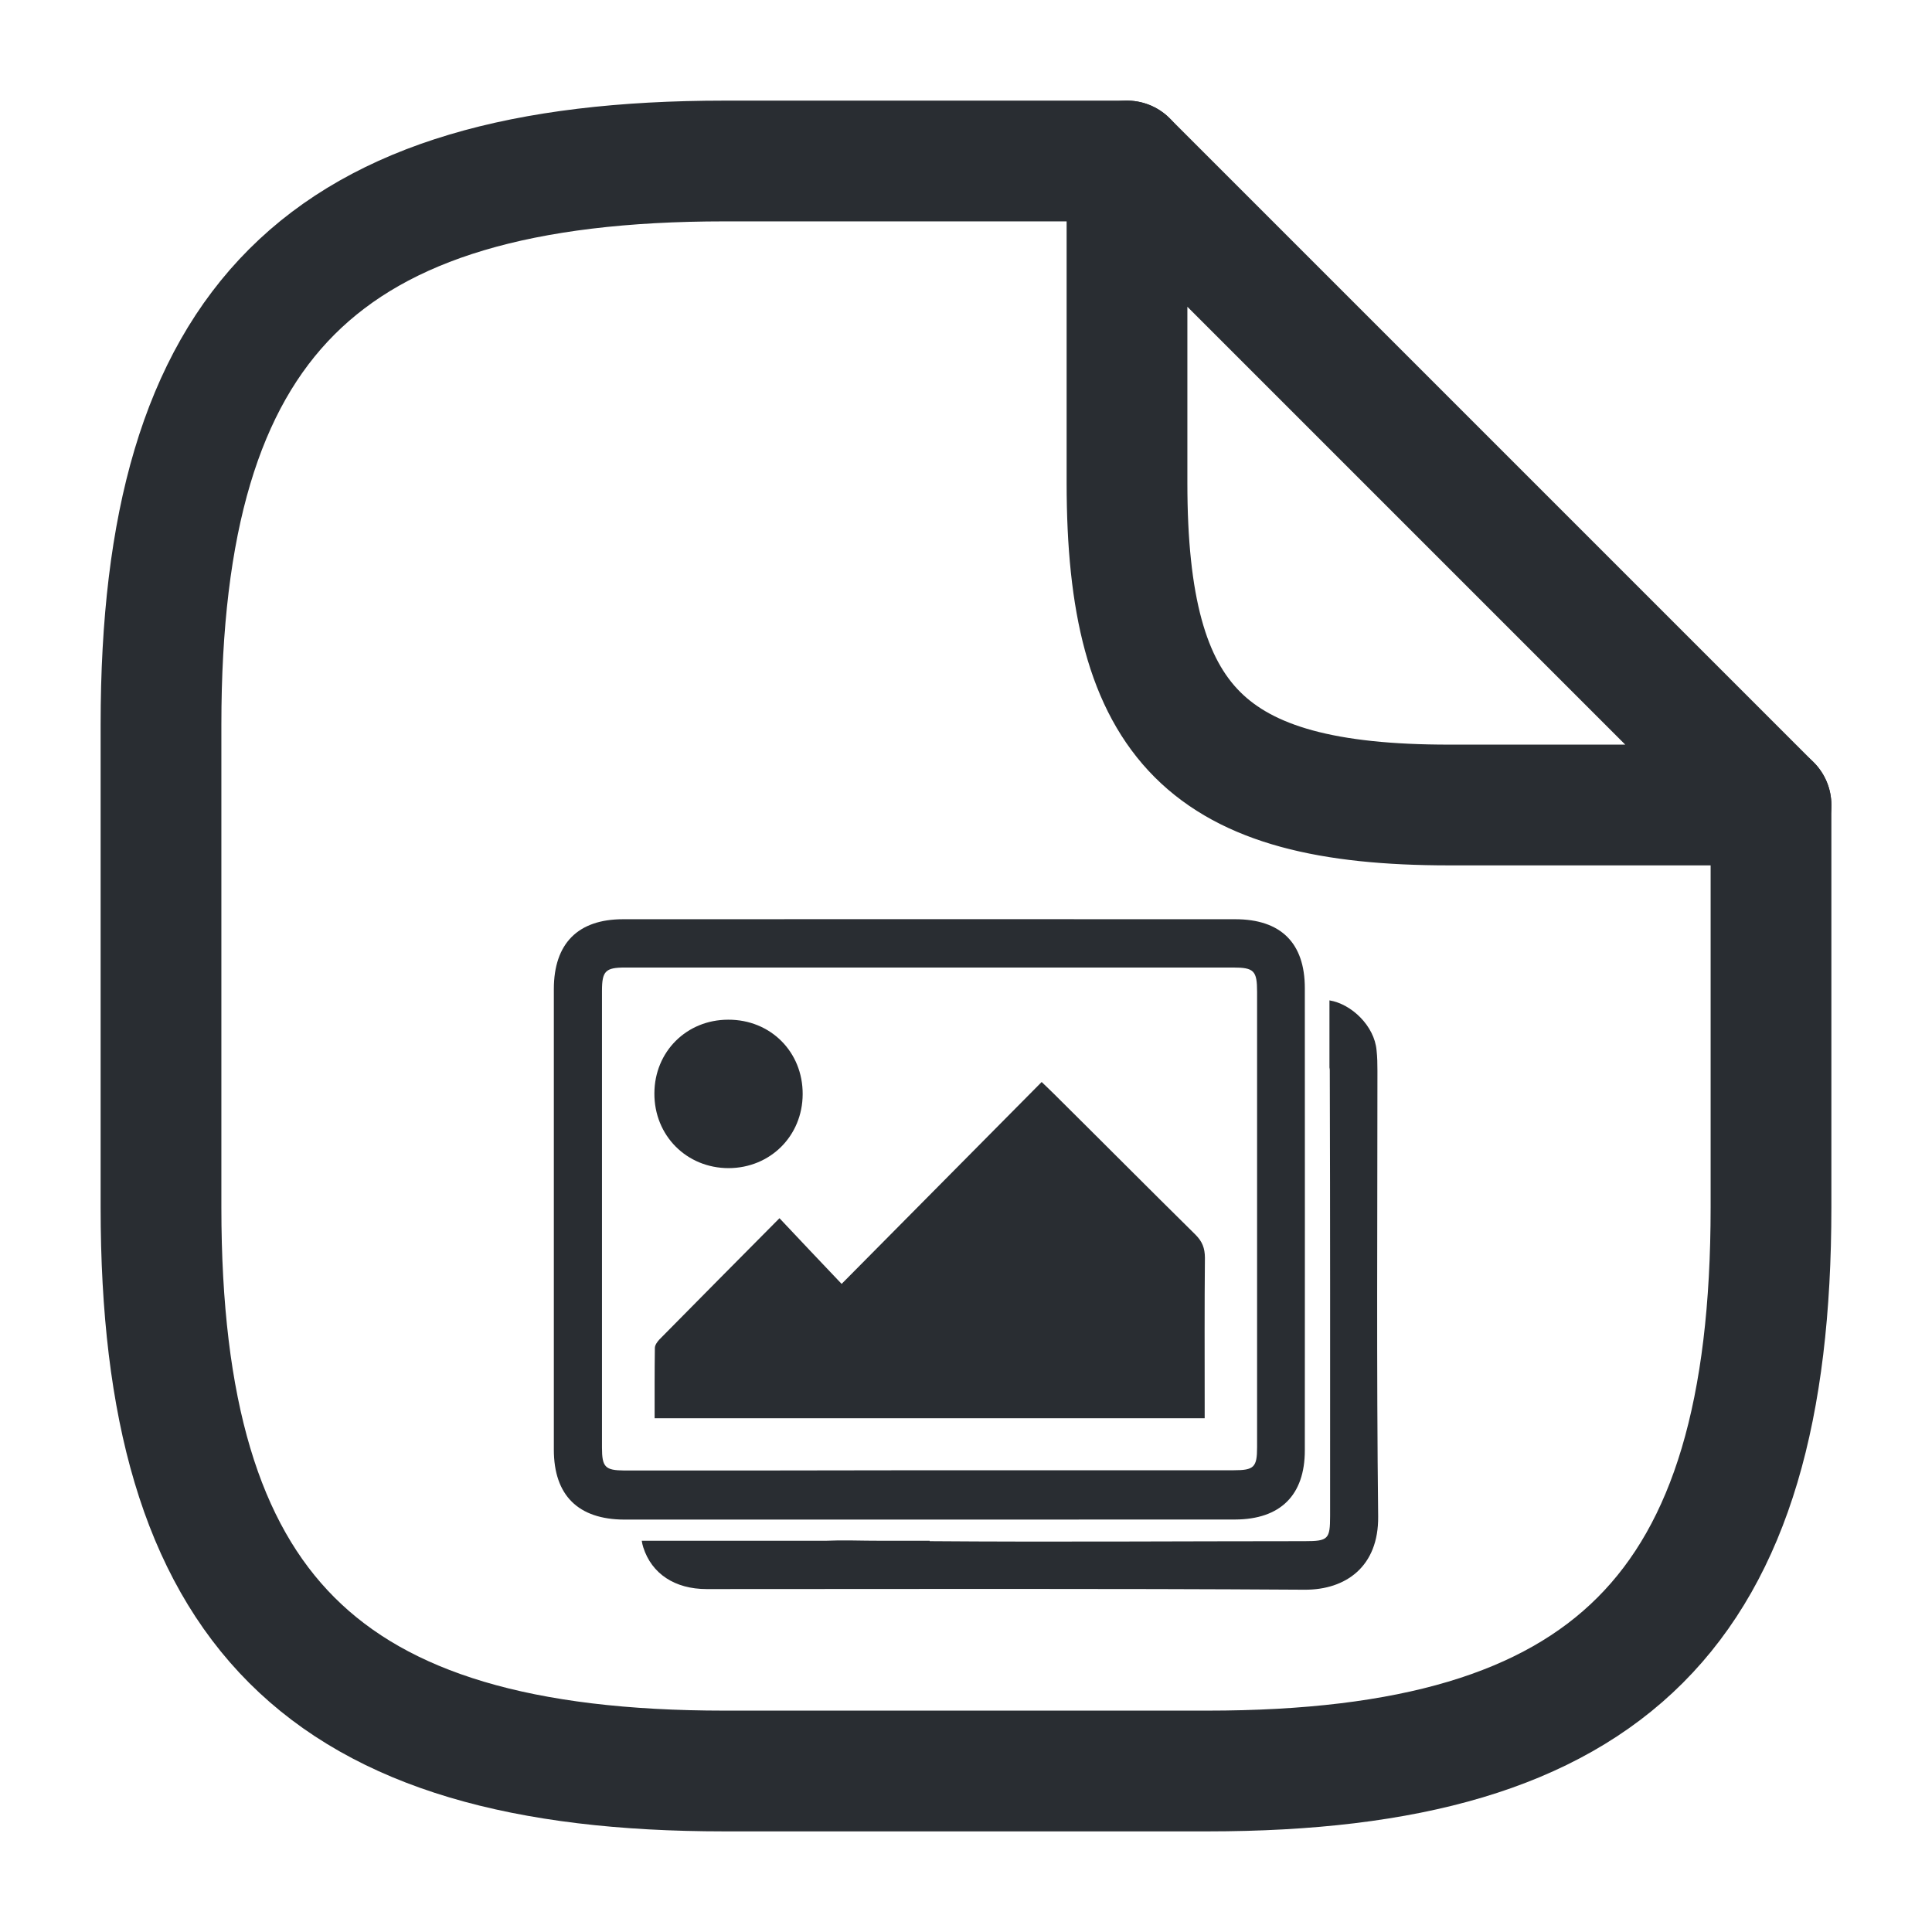
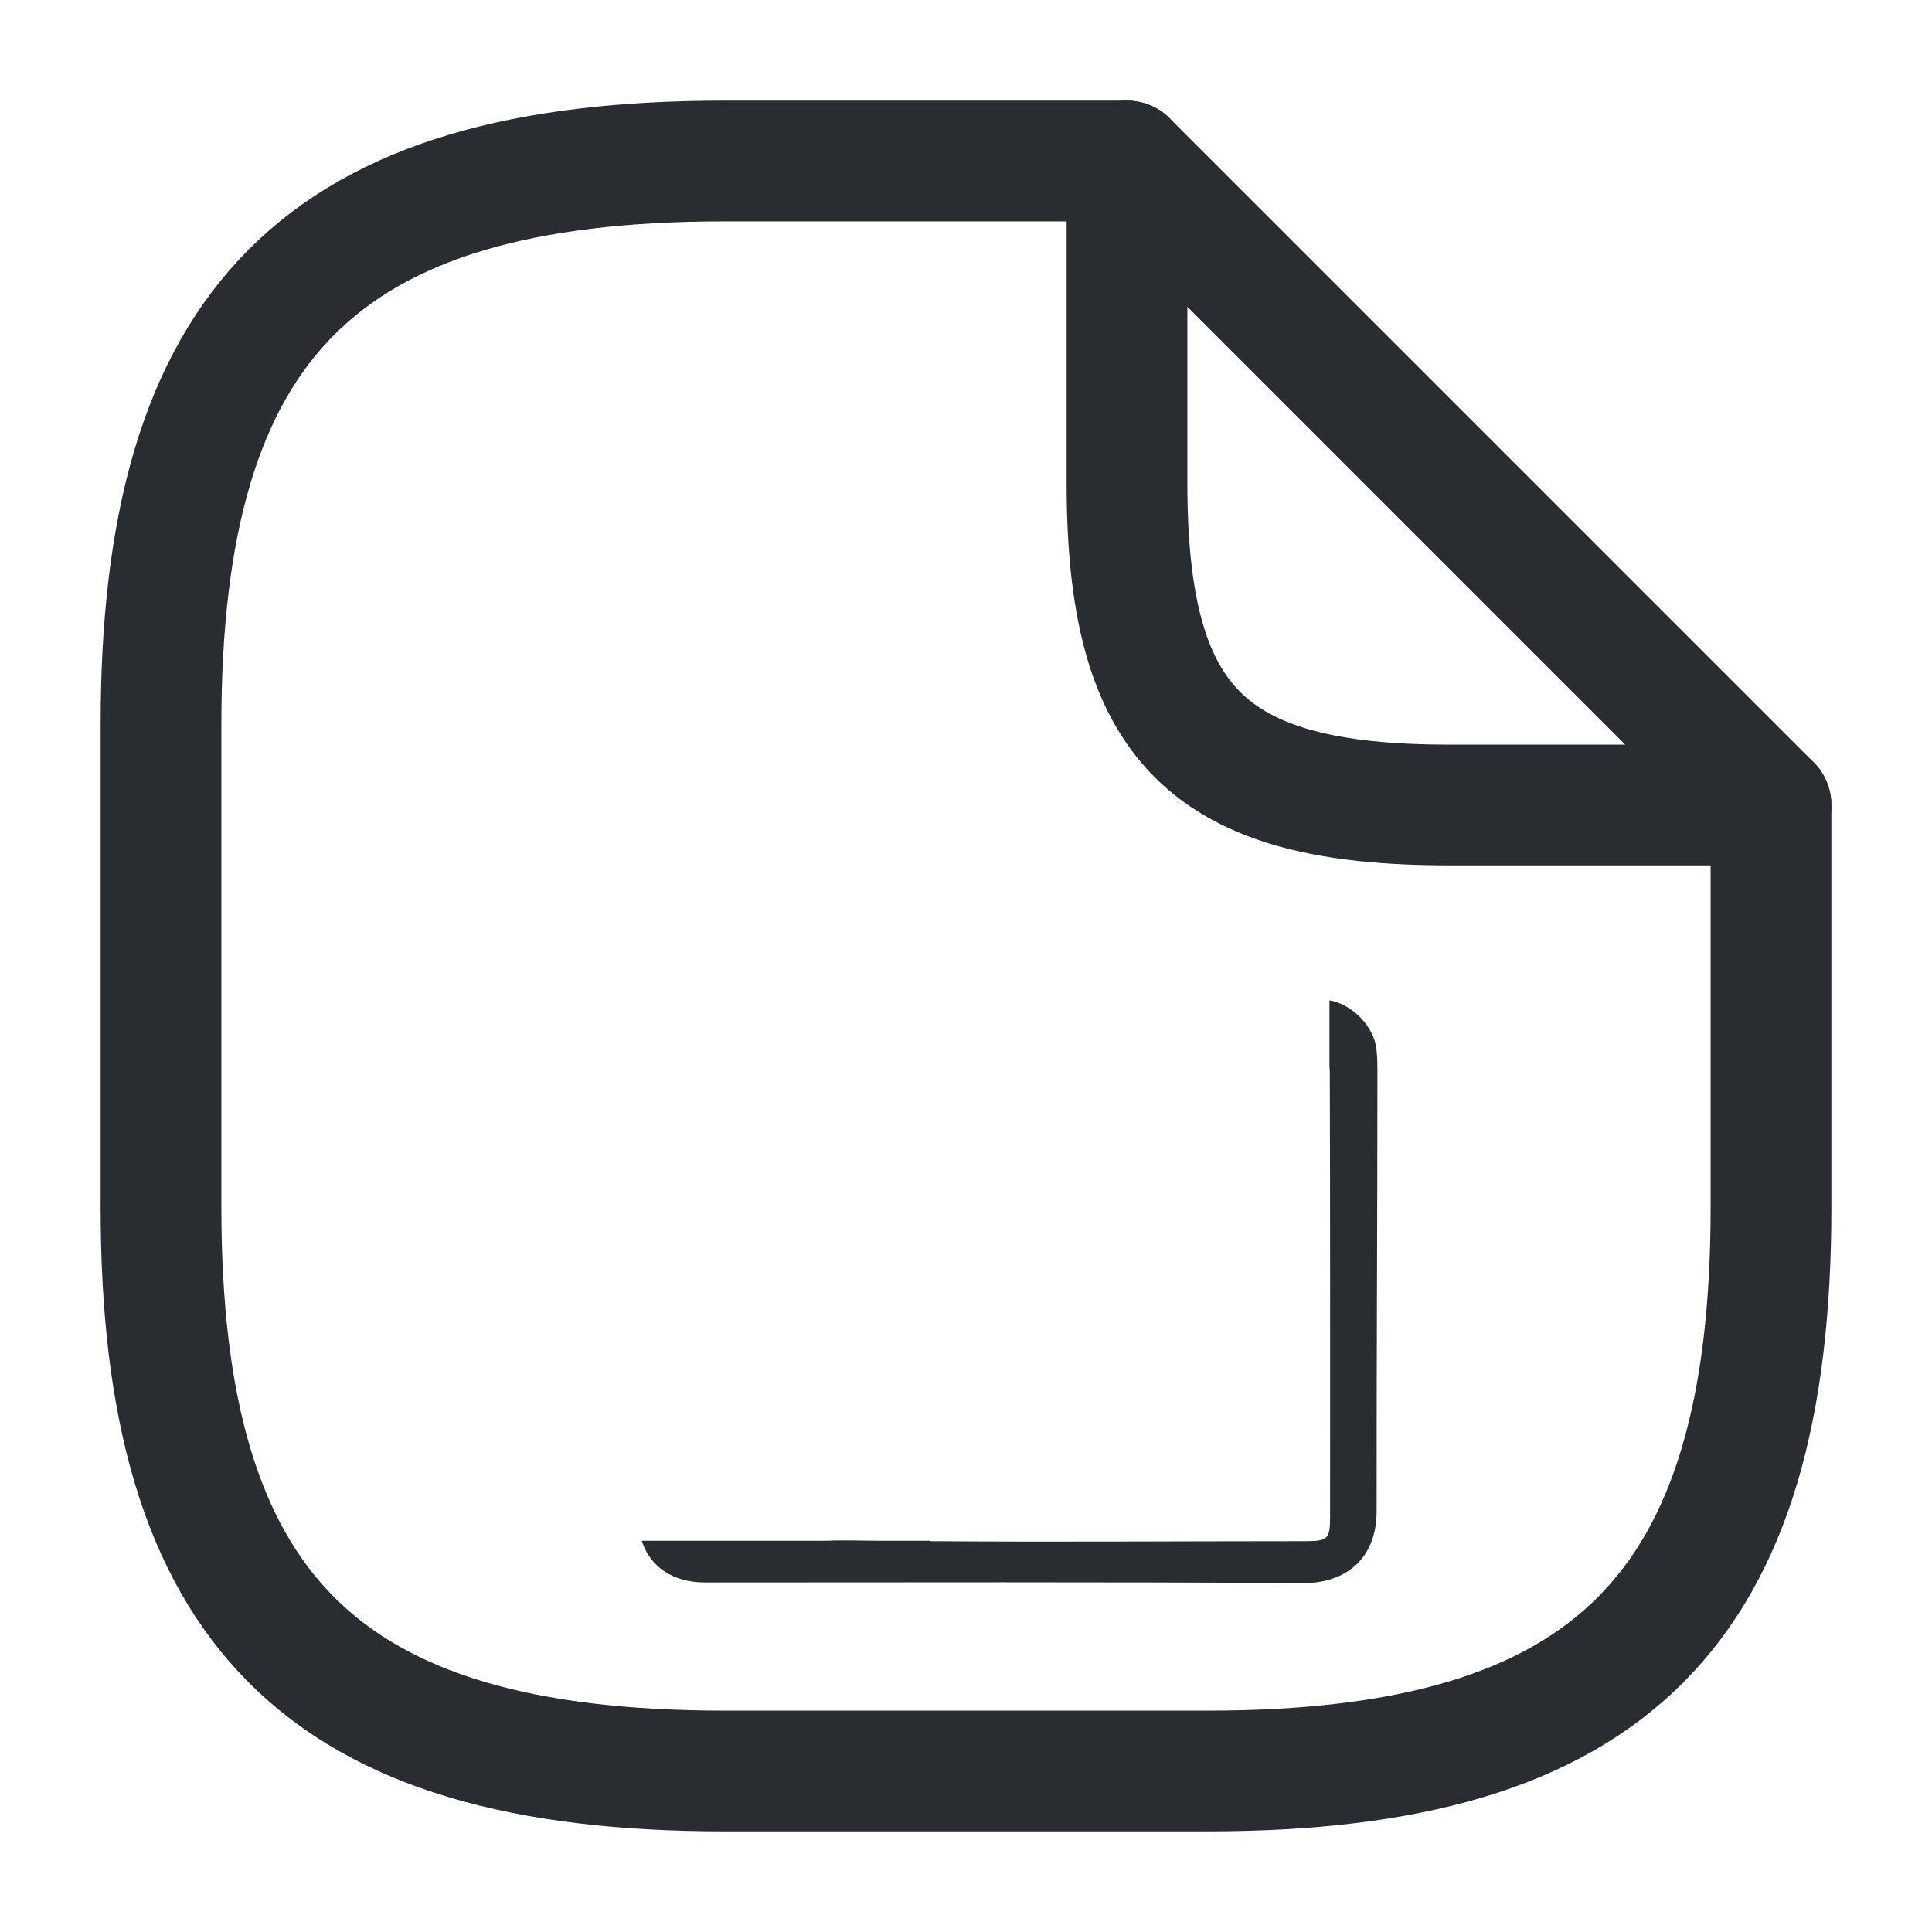
<svg xmlns="http://www.w3.org/2000/svg" version="1.1" id="Vrstva_1" x="0px" y="0px" width="24px" height="24px" viewBox="0 0 24 24" enable-background="new 0 0 24 24" xml:space="preserve">
  <g>
    <g>
      <path fill="none" stroke="#292D32" stroke-width="1.5" stroke-linecap="round" stroke-linejoin="round" d="M22,10v5c0,5-2,7-7,7H9    c-5,0-7-2-7-7V9c0-5,2-7,7-7h5" />
      <path fill="none" stroke="#292D32" stroke-width="1.5" stroke-linecap="round" stroke-linejoin="round" d="M22,10h-4c-3,0-4-1-4-4    V2L22,10z" />
    </g>
  </g>
  <g>
-     <path fill="#292D32" d="M15.343,18.876c0.563-0.002,0.866-0.303,0.866-0.859c0.001-1.912,0.001-3.828,0-5.742   c0-0.56-0.297-0.856-0.865-0.856c-2.534-0.001-5.068-0.001-7.604,0c-0.56,0-0.859,0.301-0.86,0.866c0,1.906,0,3.814,0,5.723   c0,0.568,0.303,0.867,0.875,0.869c1.266,0,2.529,0,3.795,0C12.813,18.876,14.079,18.876,15.343,18.876z M7.755,18.267   c-0.237-0.002-0.277-0.041-0.277-0.285c0-1.891,0-3.781,0-5.672c0-0.248,0.043-0.291,0.289-0.291c2.518,0,5.035,0,7.553,0   c0.258,0,0.296,0.041,0.296,0.302c0,1.885,0,3.77,0,5.656c0,0.25-0.038,0.287-0.29,0.287c-1.265,0-2.529,0-3.793,0   C10.272,18.267,9.013,18.267,7.755,18.267z" />
-     <path fill="#292D32" d="M14.85,15.337c-0.588-0.58-1.172-1.168-1.759-1.75c-0.043-0.043-0.089-0.086-0.151-0.146   c-0.829,0.836-1.646,1.662-2.485,2.508c-0.264-0.277-0.513-0.541-0.772-0.816c-0.517,0.521-1.006,1.014-1.493,1.508   c-0.026,0.029-0.055,0.068-0.055,0.104c-0.004,0.289-0.003,0.58-0.003,0.873c2.29,0,4.555,0,6.833,0c0-0.074,0-0.137,0-0.201   c0-0.598-0.003-1.195,0.003-1.793C14.967,15.505,14.936,15.423,14.85,15.337z" />
-     <path fill="#292D32" d="M9.052,14.511c0.517-0.002,0.917-0.4,0.919-0.918c0.003-0.525-0.398-0.928-0.925-0.926   c-0.516,0-0.915,0.396-0.917,0.914C8.126,14.106,8.529,14.511,9.052,14.511z" />
-     <path fill="#292D32" d="M17.111,13.304c0-0.084-0.001-0.172-0.011-0.258c-0.027-0.301-0.31-0.574-0.585-0.619v0.834   c0.003,0.014,0.004,0.023,0.004,0.037c0.006,1.844,0.004,3.689,0.004,5.533c0,0.289-0.023,0.314-0.315,0.314   c-1.554,0-3.106,0.012-4.659,0V19.14h-0.586c-0.131,0-0.261-0.002-0.391-0.004c-0.105-0.002-0.212,0-0.316,0.004H8.907H8.285H7.972   c0.005,0.029,0.01,0.055,0.019,0.082c0.105,0.328,0.392,0.518,0.787,0.518c2.478,0,4.954-0.008,7.431,0.008   c0.508,0.002,0.918-0.287,0.911-0.91C17.099,16.991,17.111,15.146,17.111,13.304z" />
+     <path fill="#292D32" d="M17.111,13.304c0-0.084-0.001-0.172-0.011-0.258c-0.027-0.301-0.31-0.574-0.585-0.619v0.834   c0.003,0.014,0.004,0.023,0.004,0.037c0.006,1.844,0.004,3.689,0.004,5.533c0,0.289-0.023,0.314-0.315,0.314   c-1.554,0-3.106,0.012-4.659,0V19.14h-0.586c-0.131,0-0.261-0.002-0.391-0.004c-0.105-0.002-0.212,0-0.316,0.004H8.907H8.285H7.972   c0.105,0.328,0.392,0.518,0.787,0.518c2.478,0,4.954-0.008,7.431,0.008   c0.508,0.002,0.918-0.287,0.911-0.91C17.099,16.991,17.111,15.146,17.111,13.304z" />
  </g>
</svg>